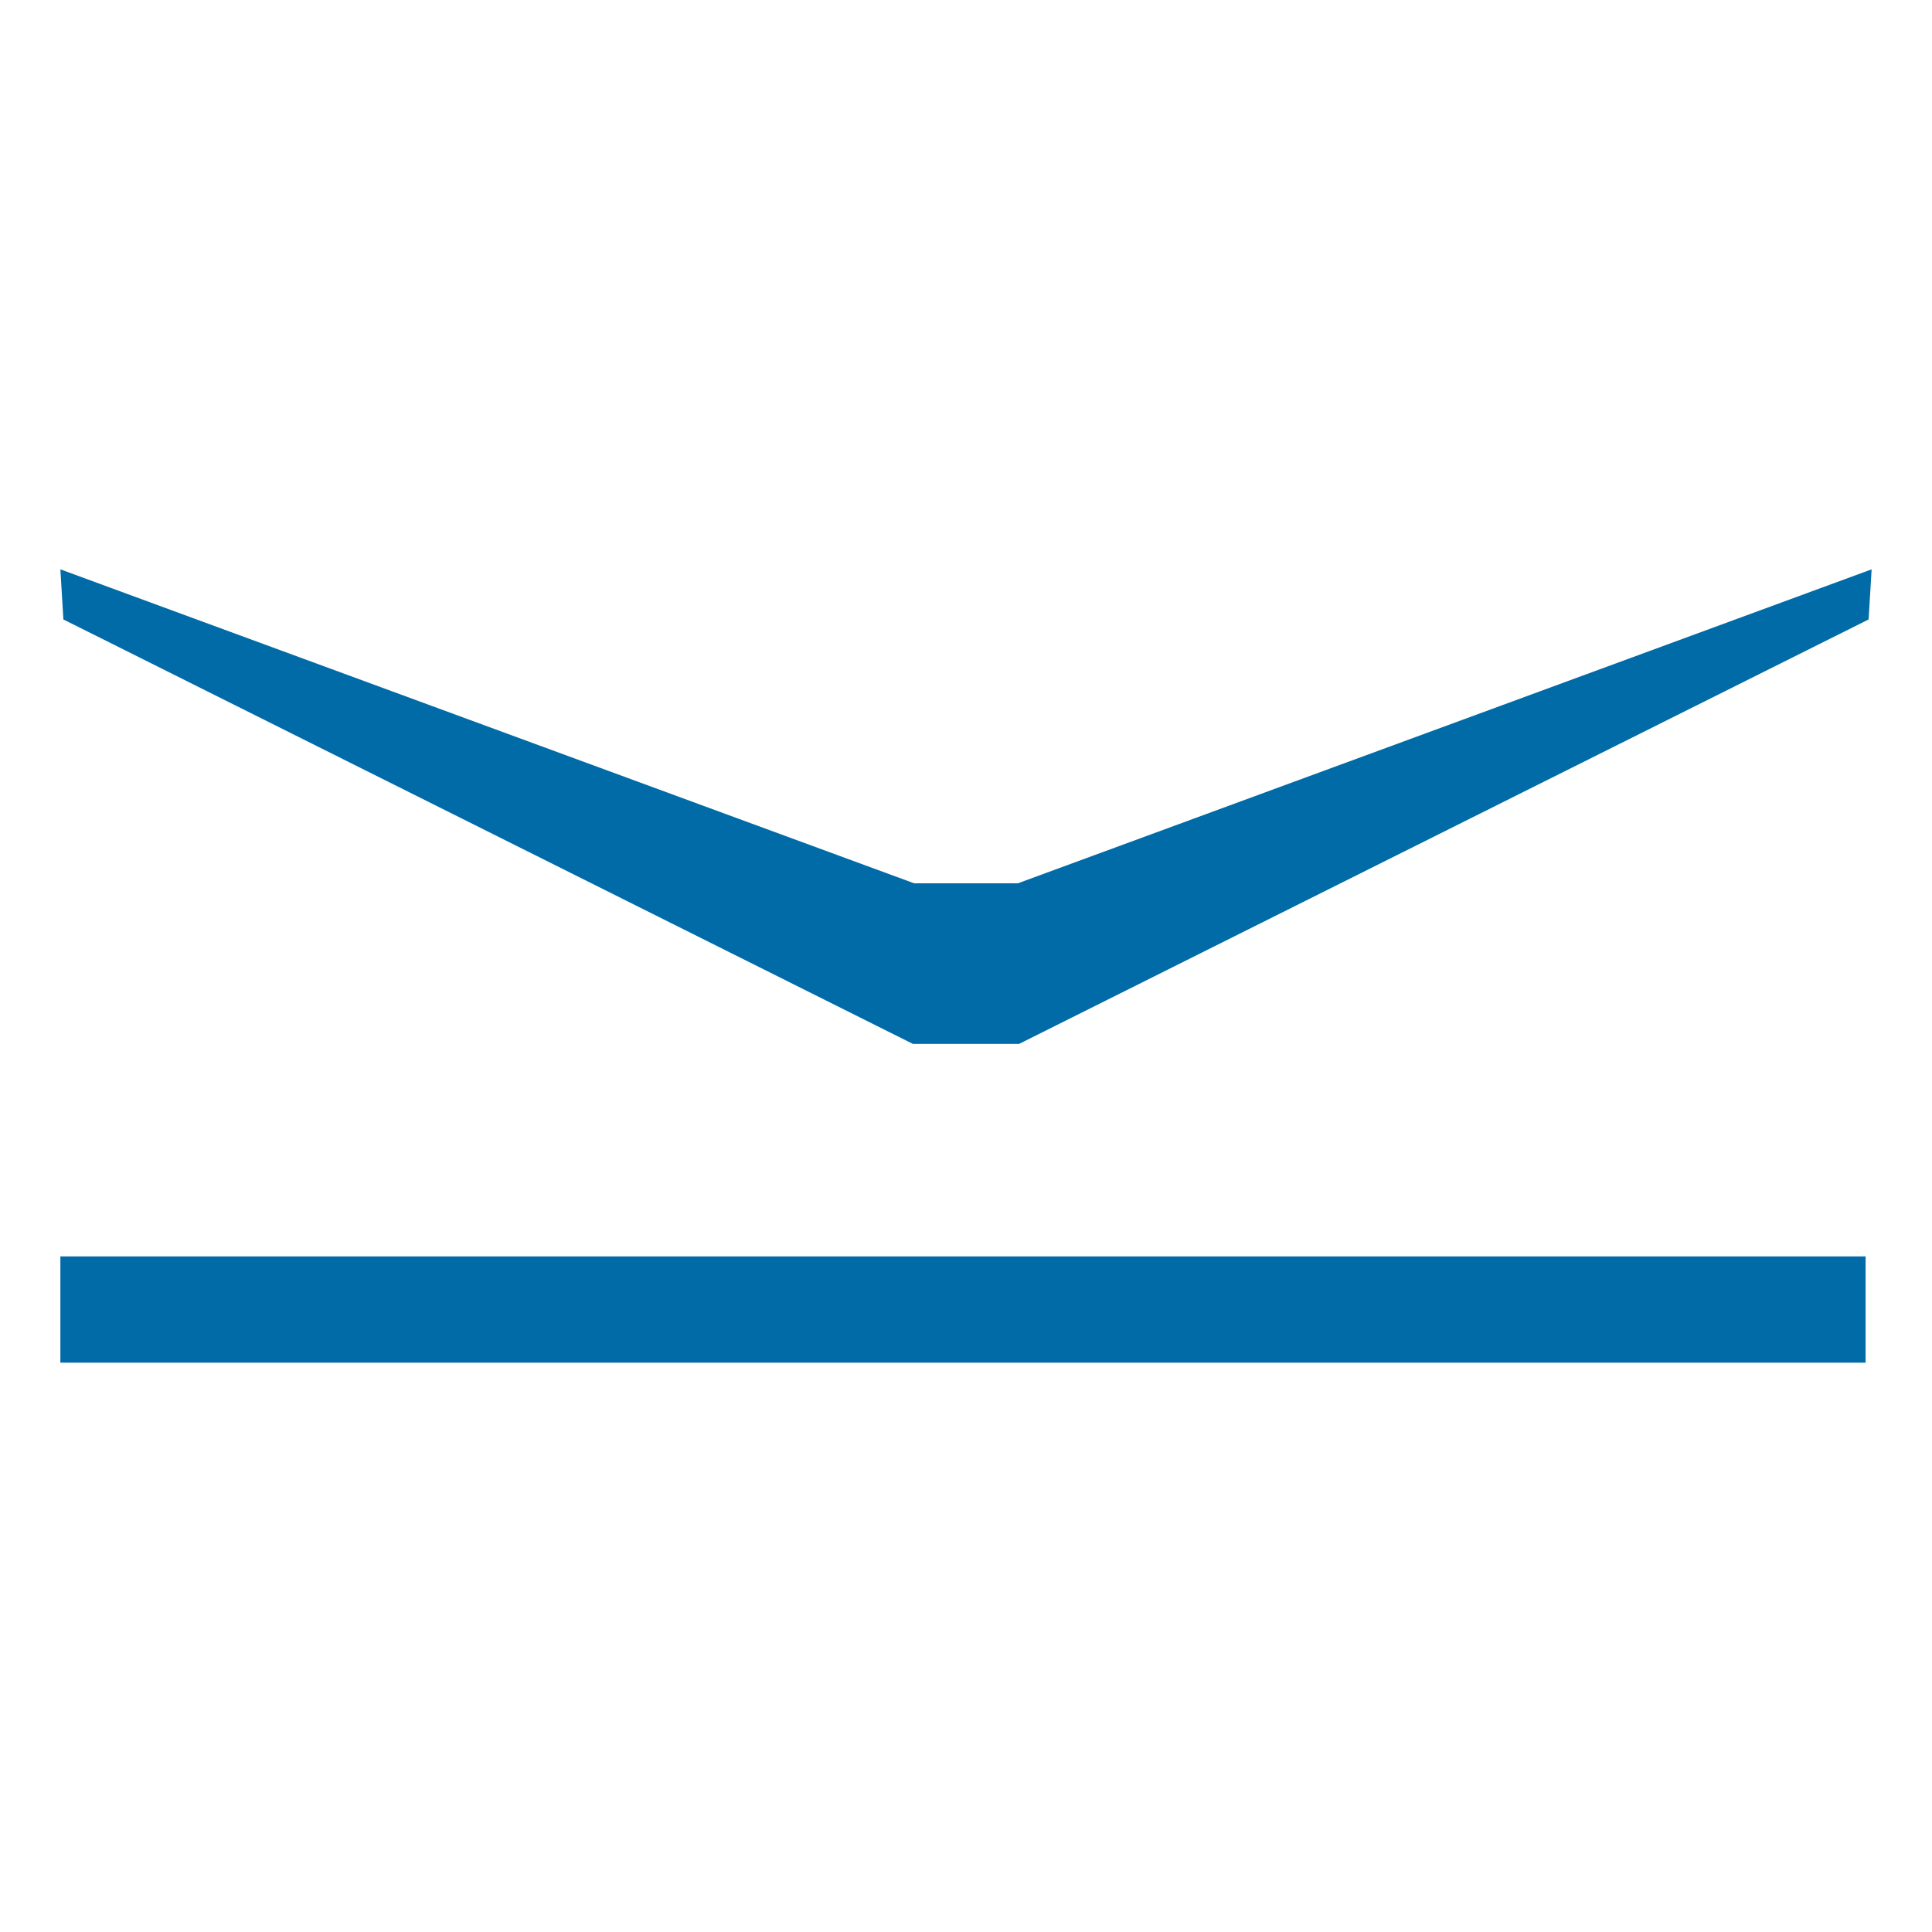
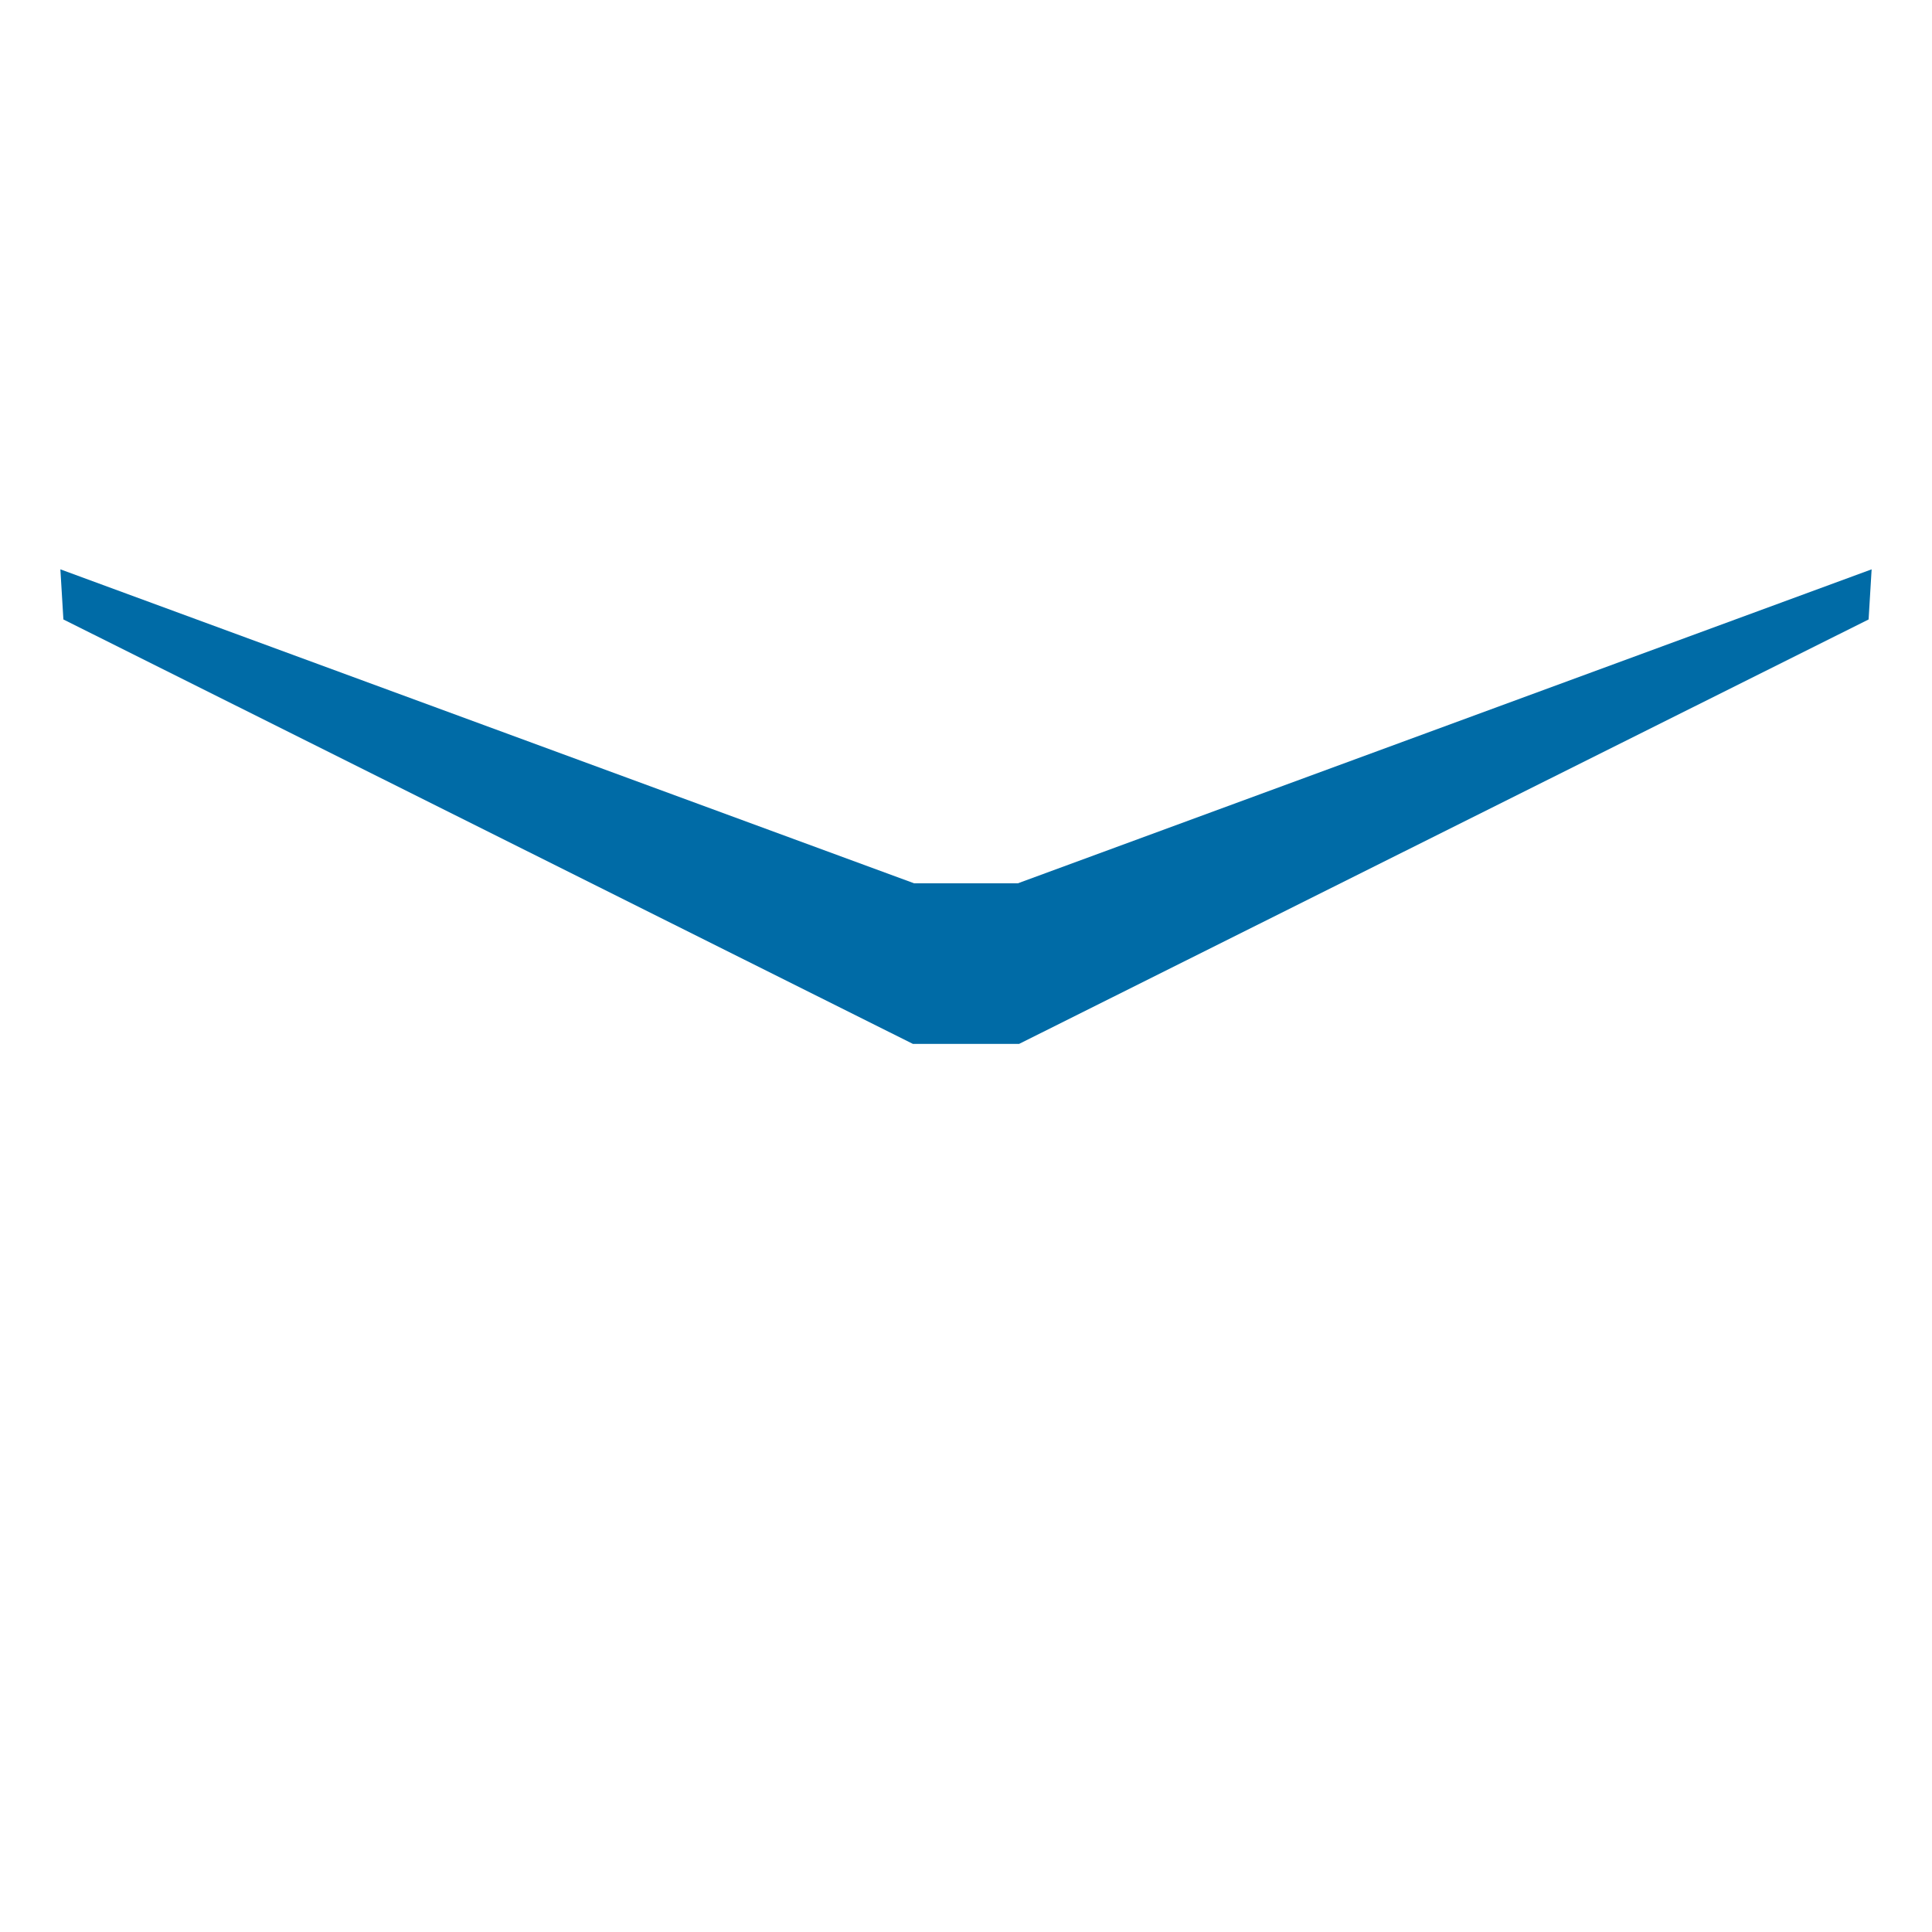
<svg xmlns="http://www.w3.org/2000/svg" fill="#006ba6" viewBox="0 0 32 32">
  <polygon points="30.95 10.26 31 9.43 16.86 14.63 15.14 14.63 1 9.43 1.05 10.26 15.12 17.29 16.88 17.29 30.95 10.26" />
-   <rect x="1" y="20.81" width="29.9" height="1.76" />
</svg>